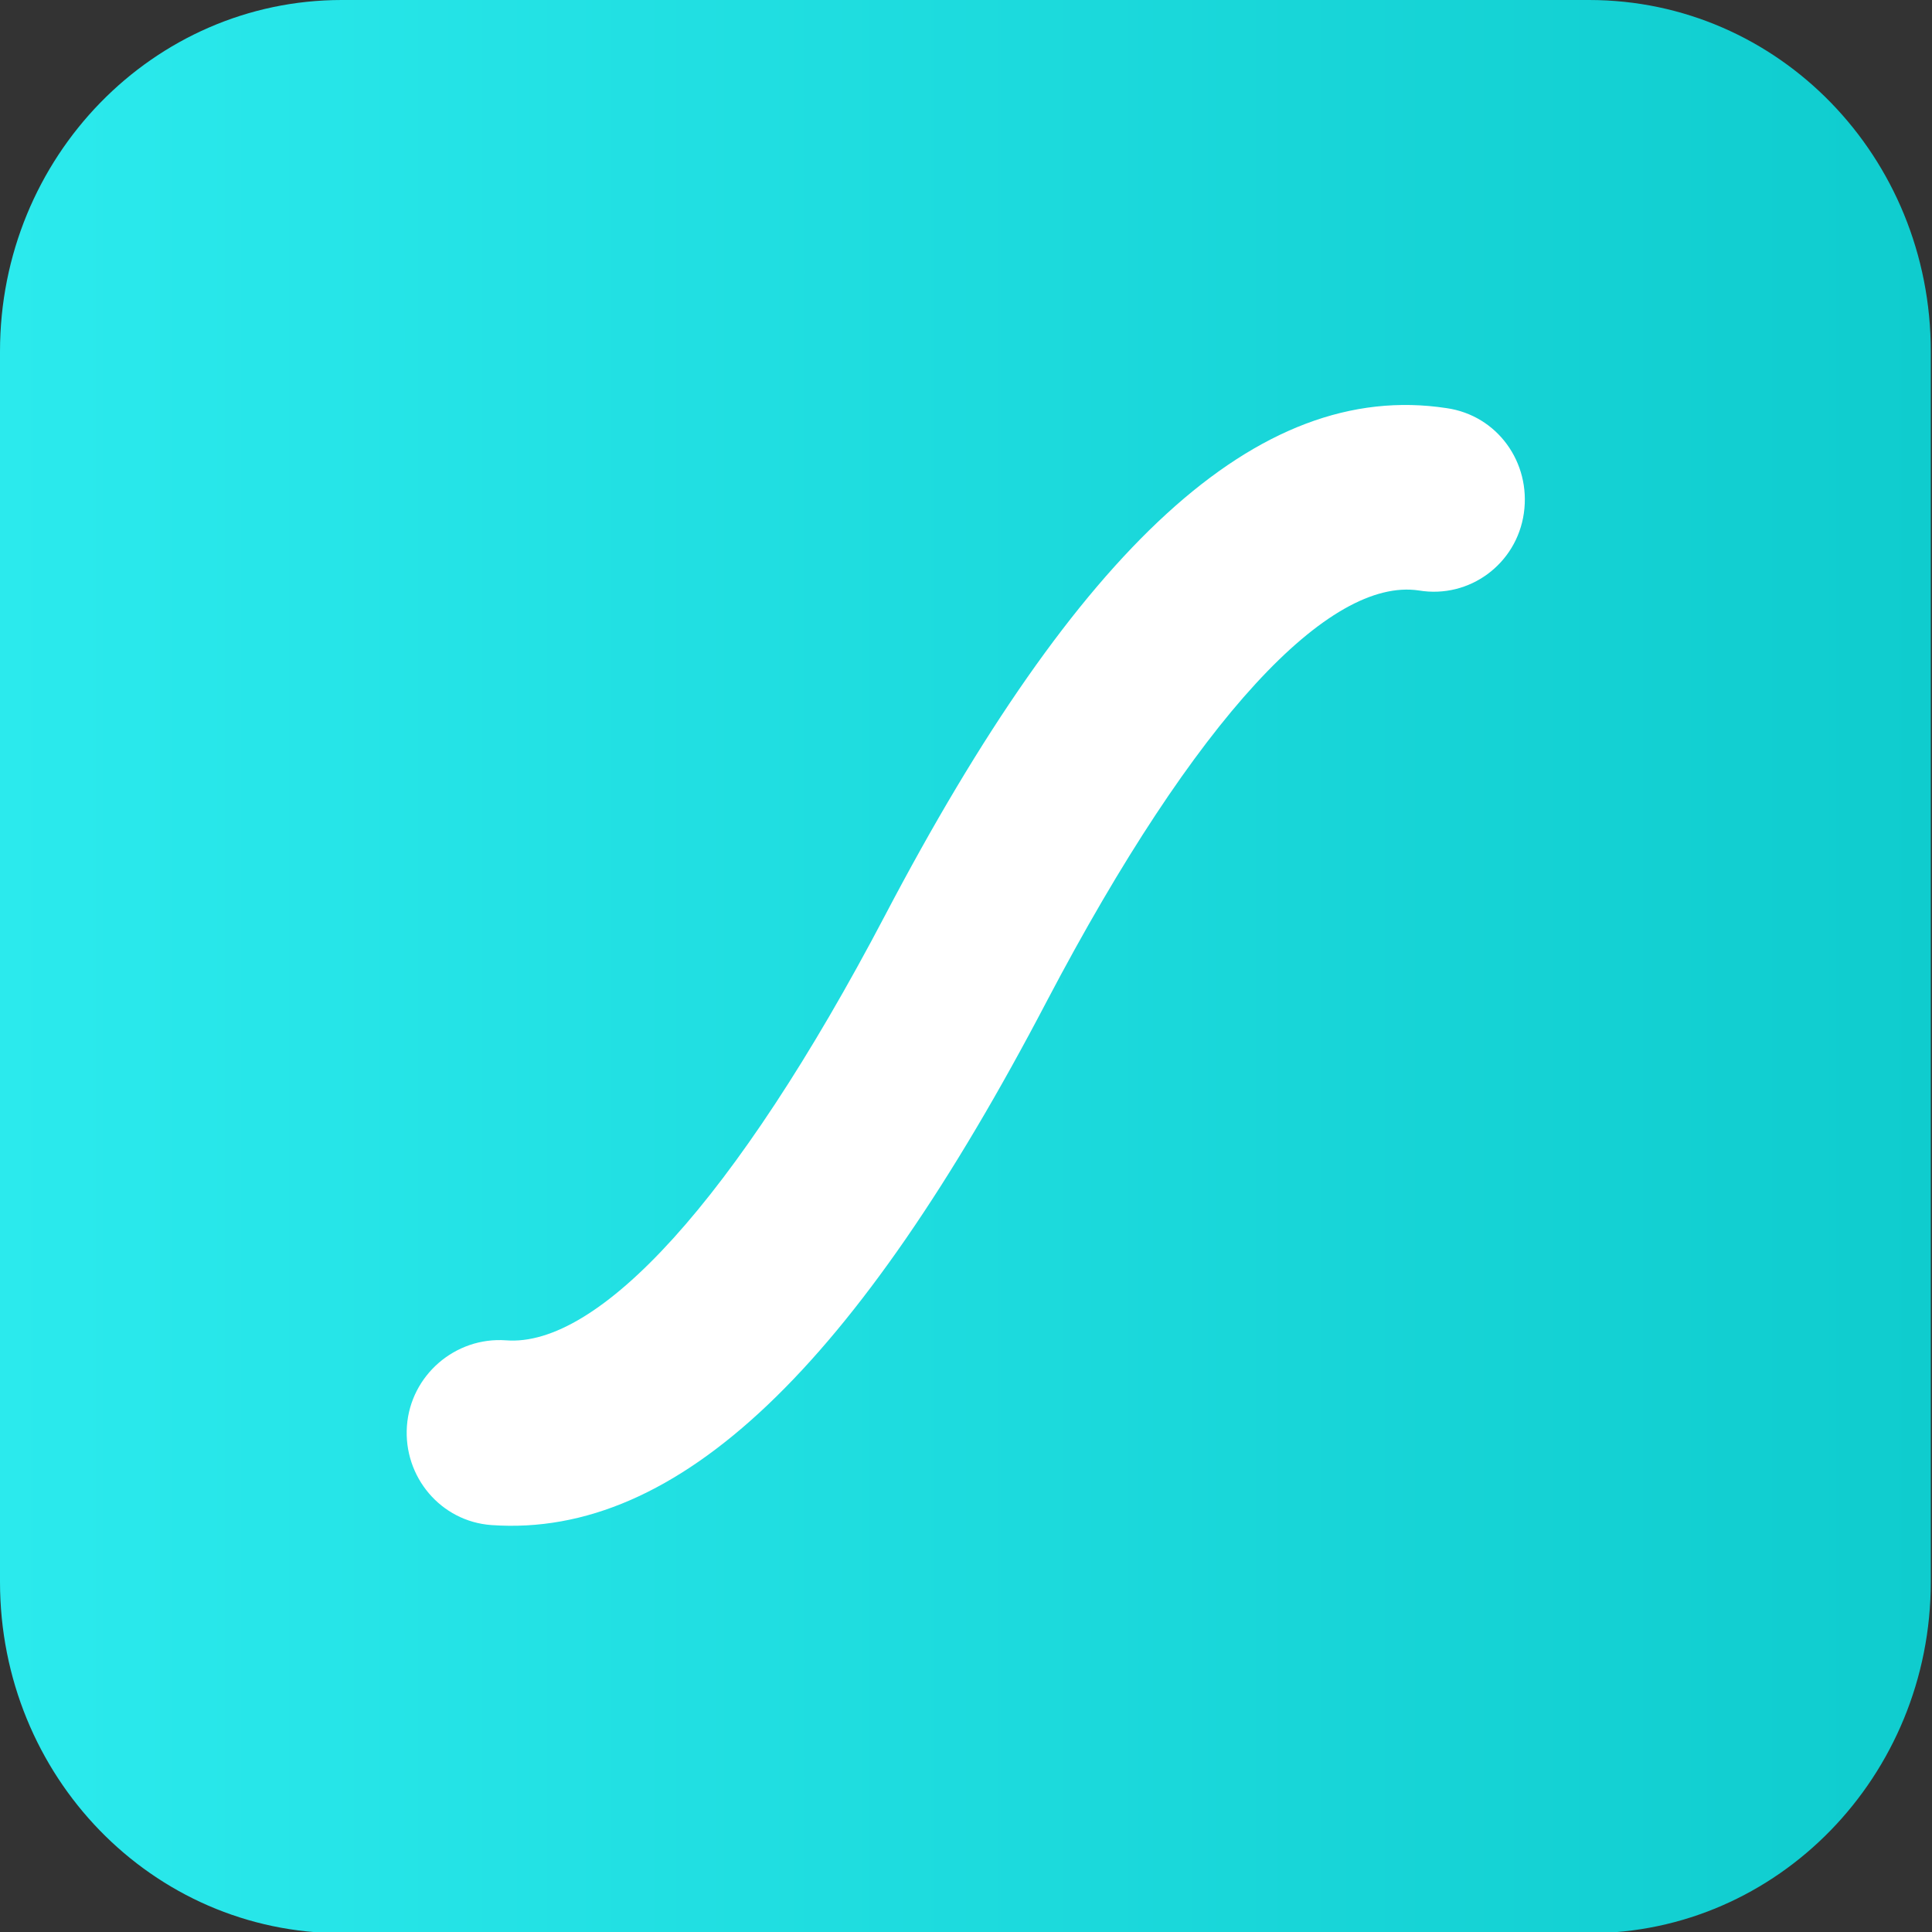
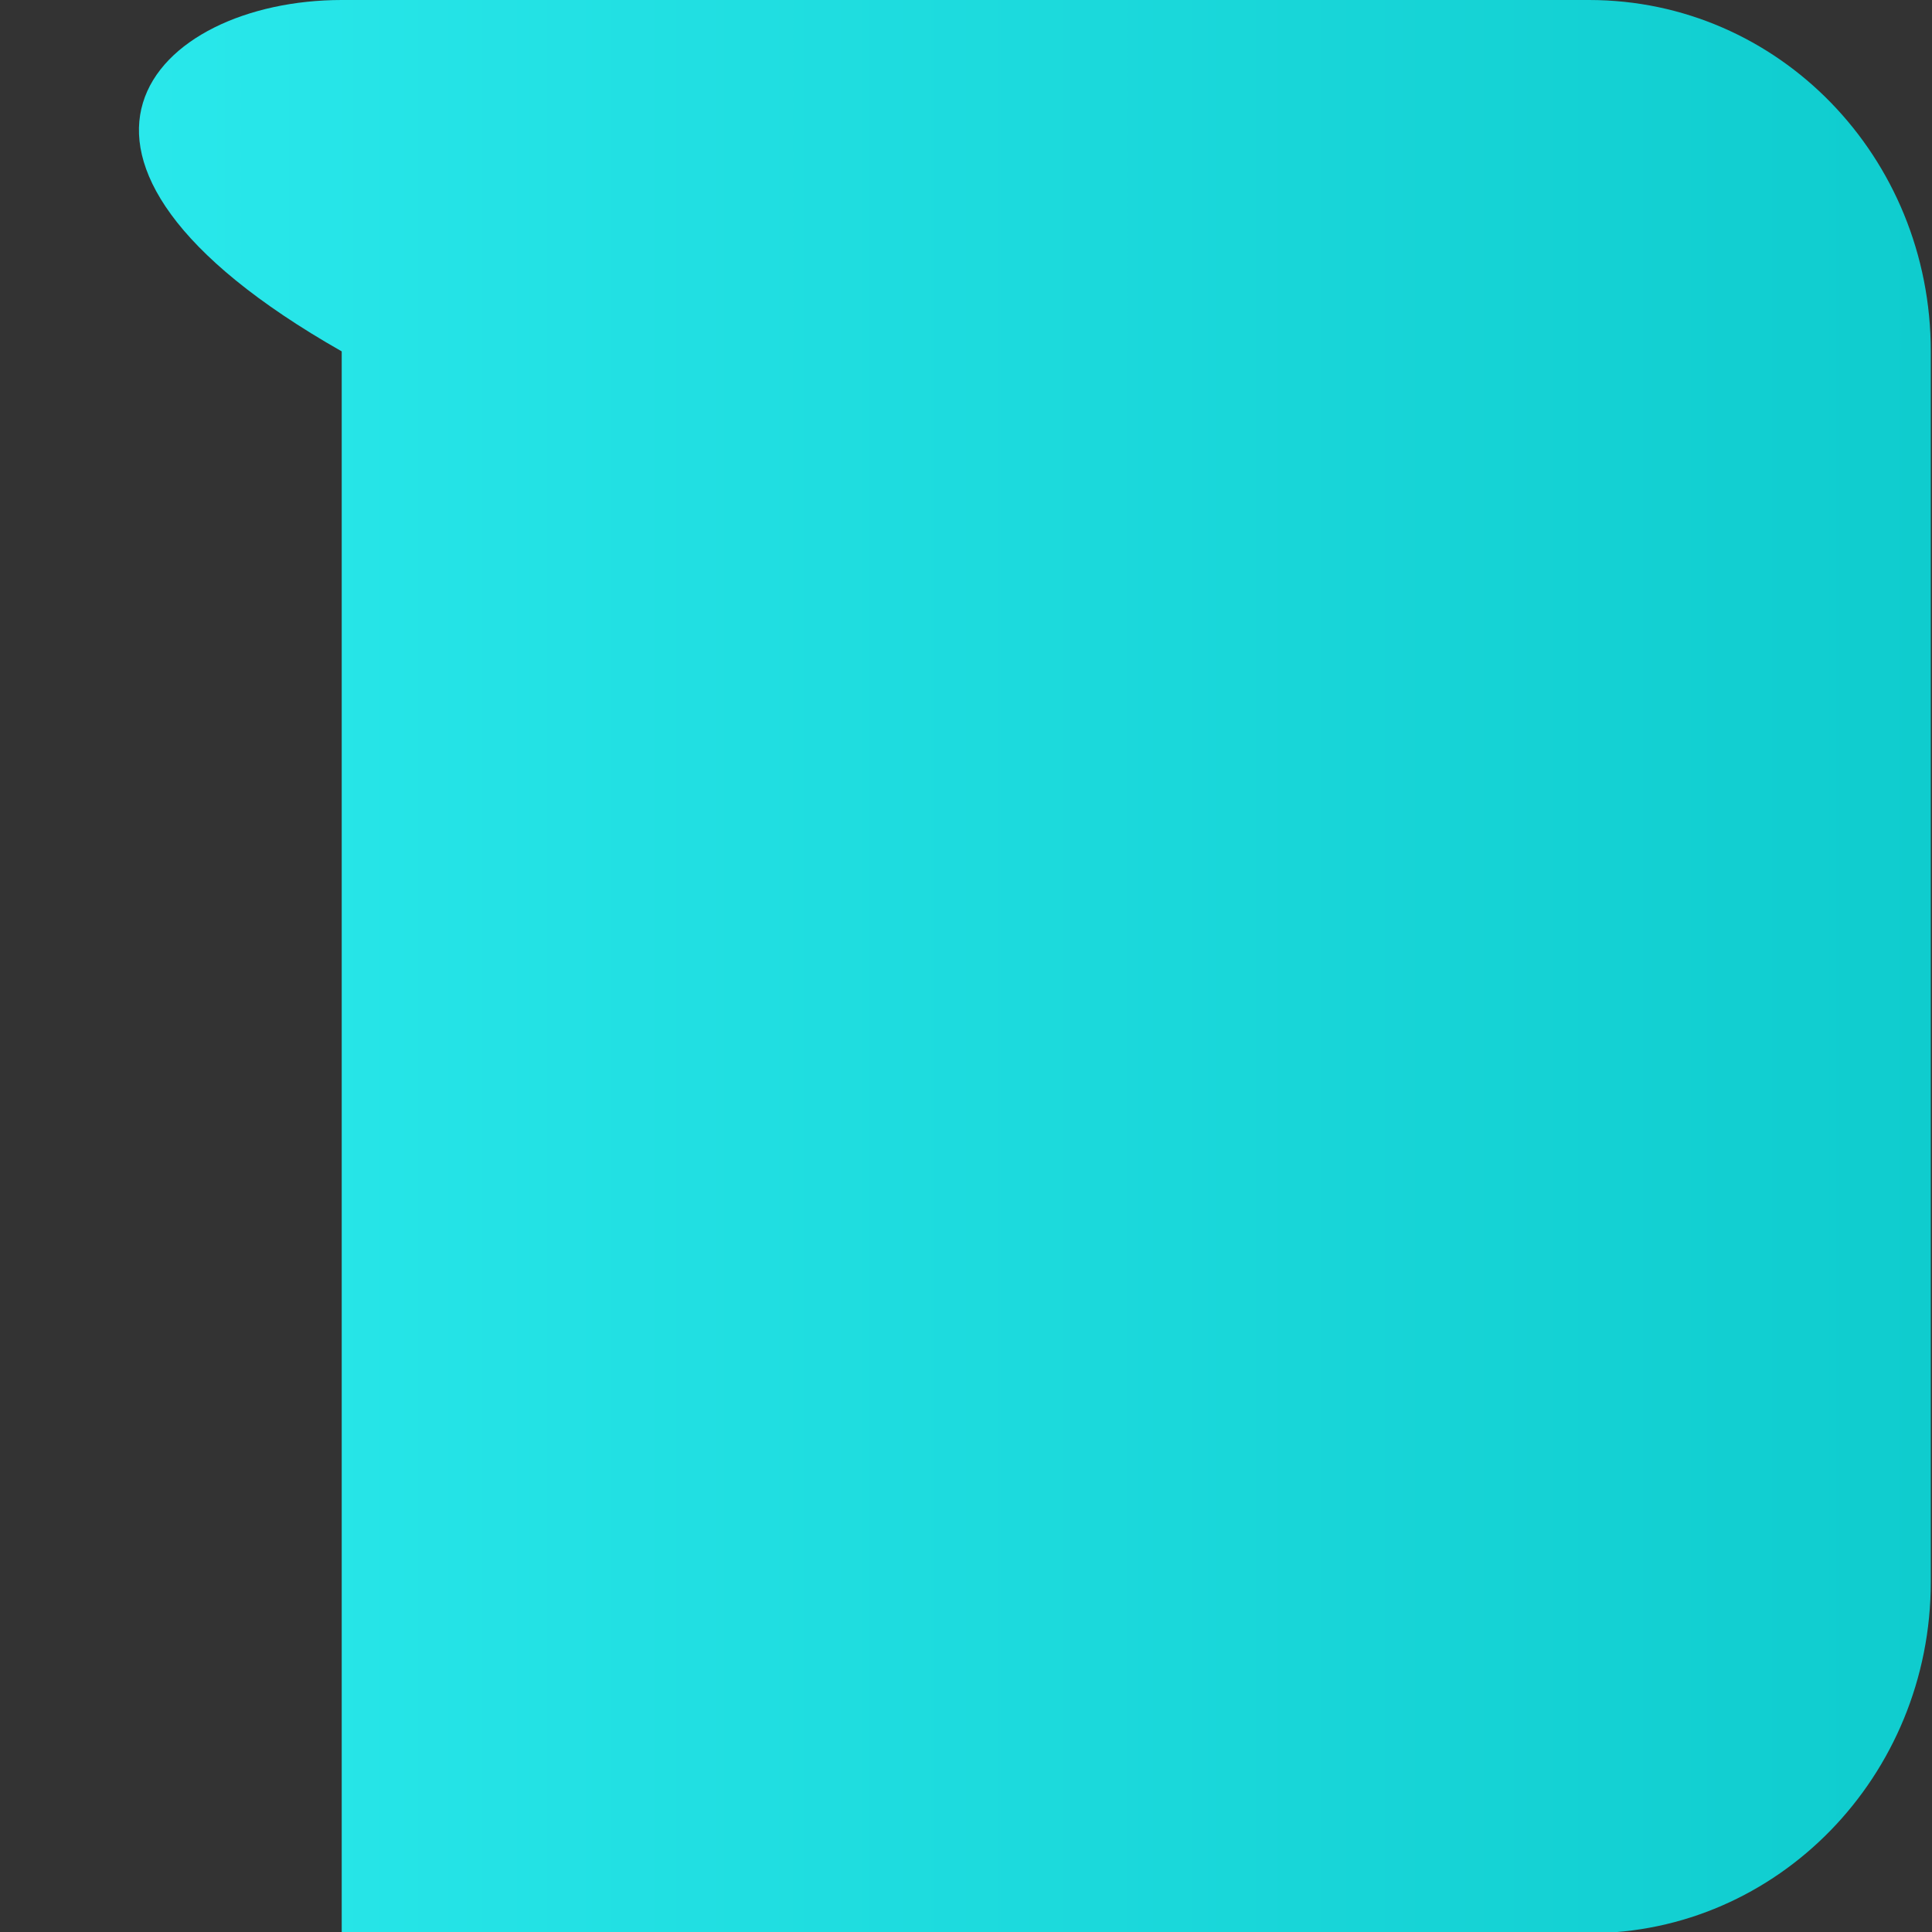
<svg xmlns="http://www.w3.org/2000/svg" id="LottieFiles" viewBox="0 0 16 16">
  <rect x="0" y="0" width="16" height="16" fill="#333333" stroke="none" />
  <defs>
    <style>
      .cls-1 {
        fill: url(#linear-gradient);
      }

      .cls-1, .cls-2 {
        stroke-width: 0px;
      }

      .cls-2 {
        fill: #fff;
      }
    </style>
    <linearGradient id="linear-gradient" x1="0" y1="8" x2="16" y2="8" gradientUnits="userSpaceOnUse">
      <stop offset="0" stop-color="#2beaed" />
      <stop offset="1" stop-color="#0fccce" />
    </linearGradient>
  </defs>
-   <path class="cls-1" d="M2.83,0h10.33c1.57,0,2.83,1.3,2.83,2.91v10.19c0,1.61-1.27,2.91-2.83,2.91H2.83c-1.57,0-2.83-1.3-2.83-2.91V2.91C0,1.3,1.27,0,2.83,0Z" />
-   <path id="path" class="cls-2" d="M11.98,3.38c.42.06.7.45.64.87-.06.42-.45.71-.87.64-.74-.11-1.84,1.04-3.08,3.4-1.58,3.02-3.05,4.45-4.6,4.34-.42-.03-.73-.4-.7-.82.03-.42.4-.74.82-.71.76.06,1.89-1.14,3.14-3.52,1.59-3.03,3.08-4.44,4.65-4.2Z" />
+   <path class="cls-1" d="M2.83,0h10.33c1.57,0,2.83,1.3,2.83,2.91v10.19c0,1.61-1.27,2.91-2.83,2.91H2.83V2.91C0,1.3,1.27,0,2.83,0Z" />
</svg>